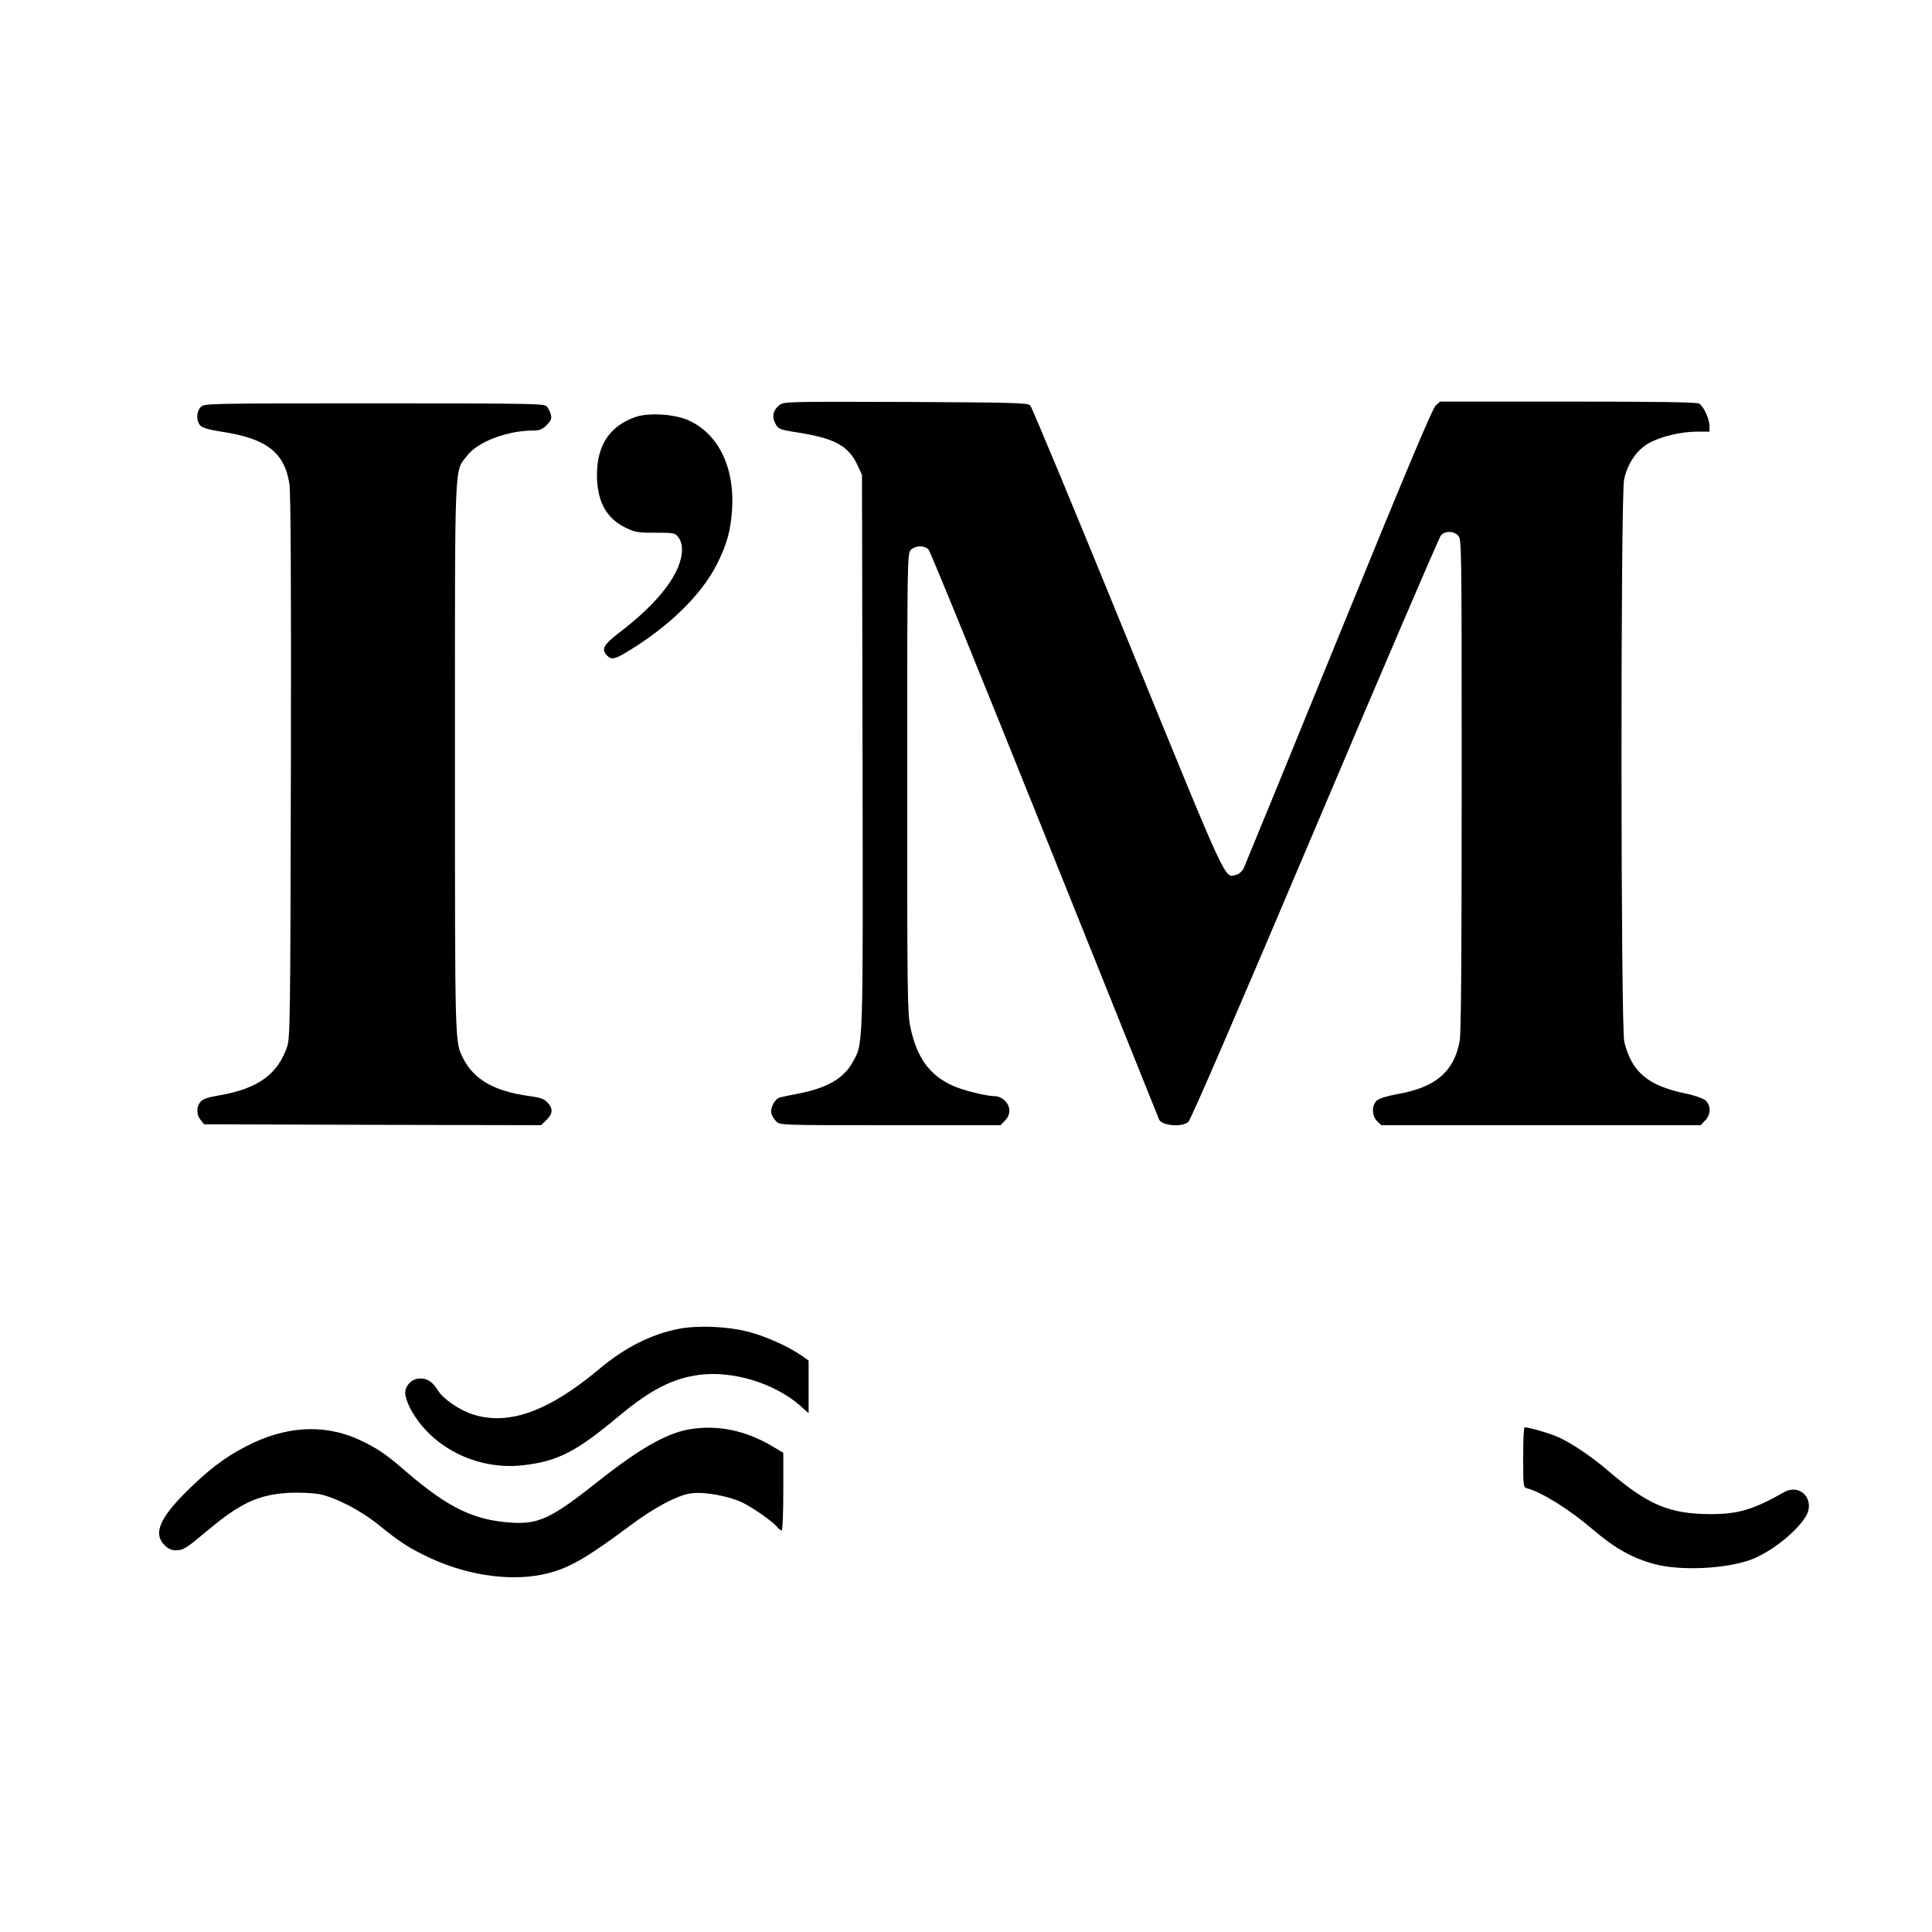
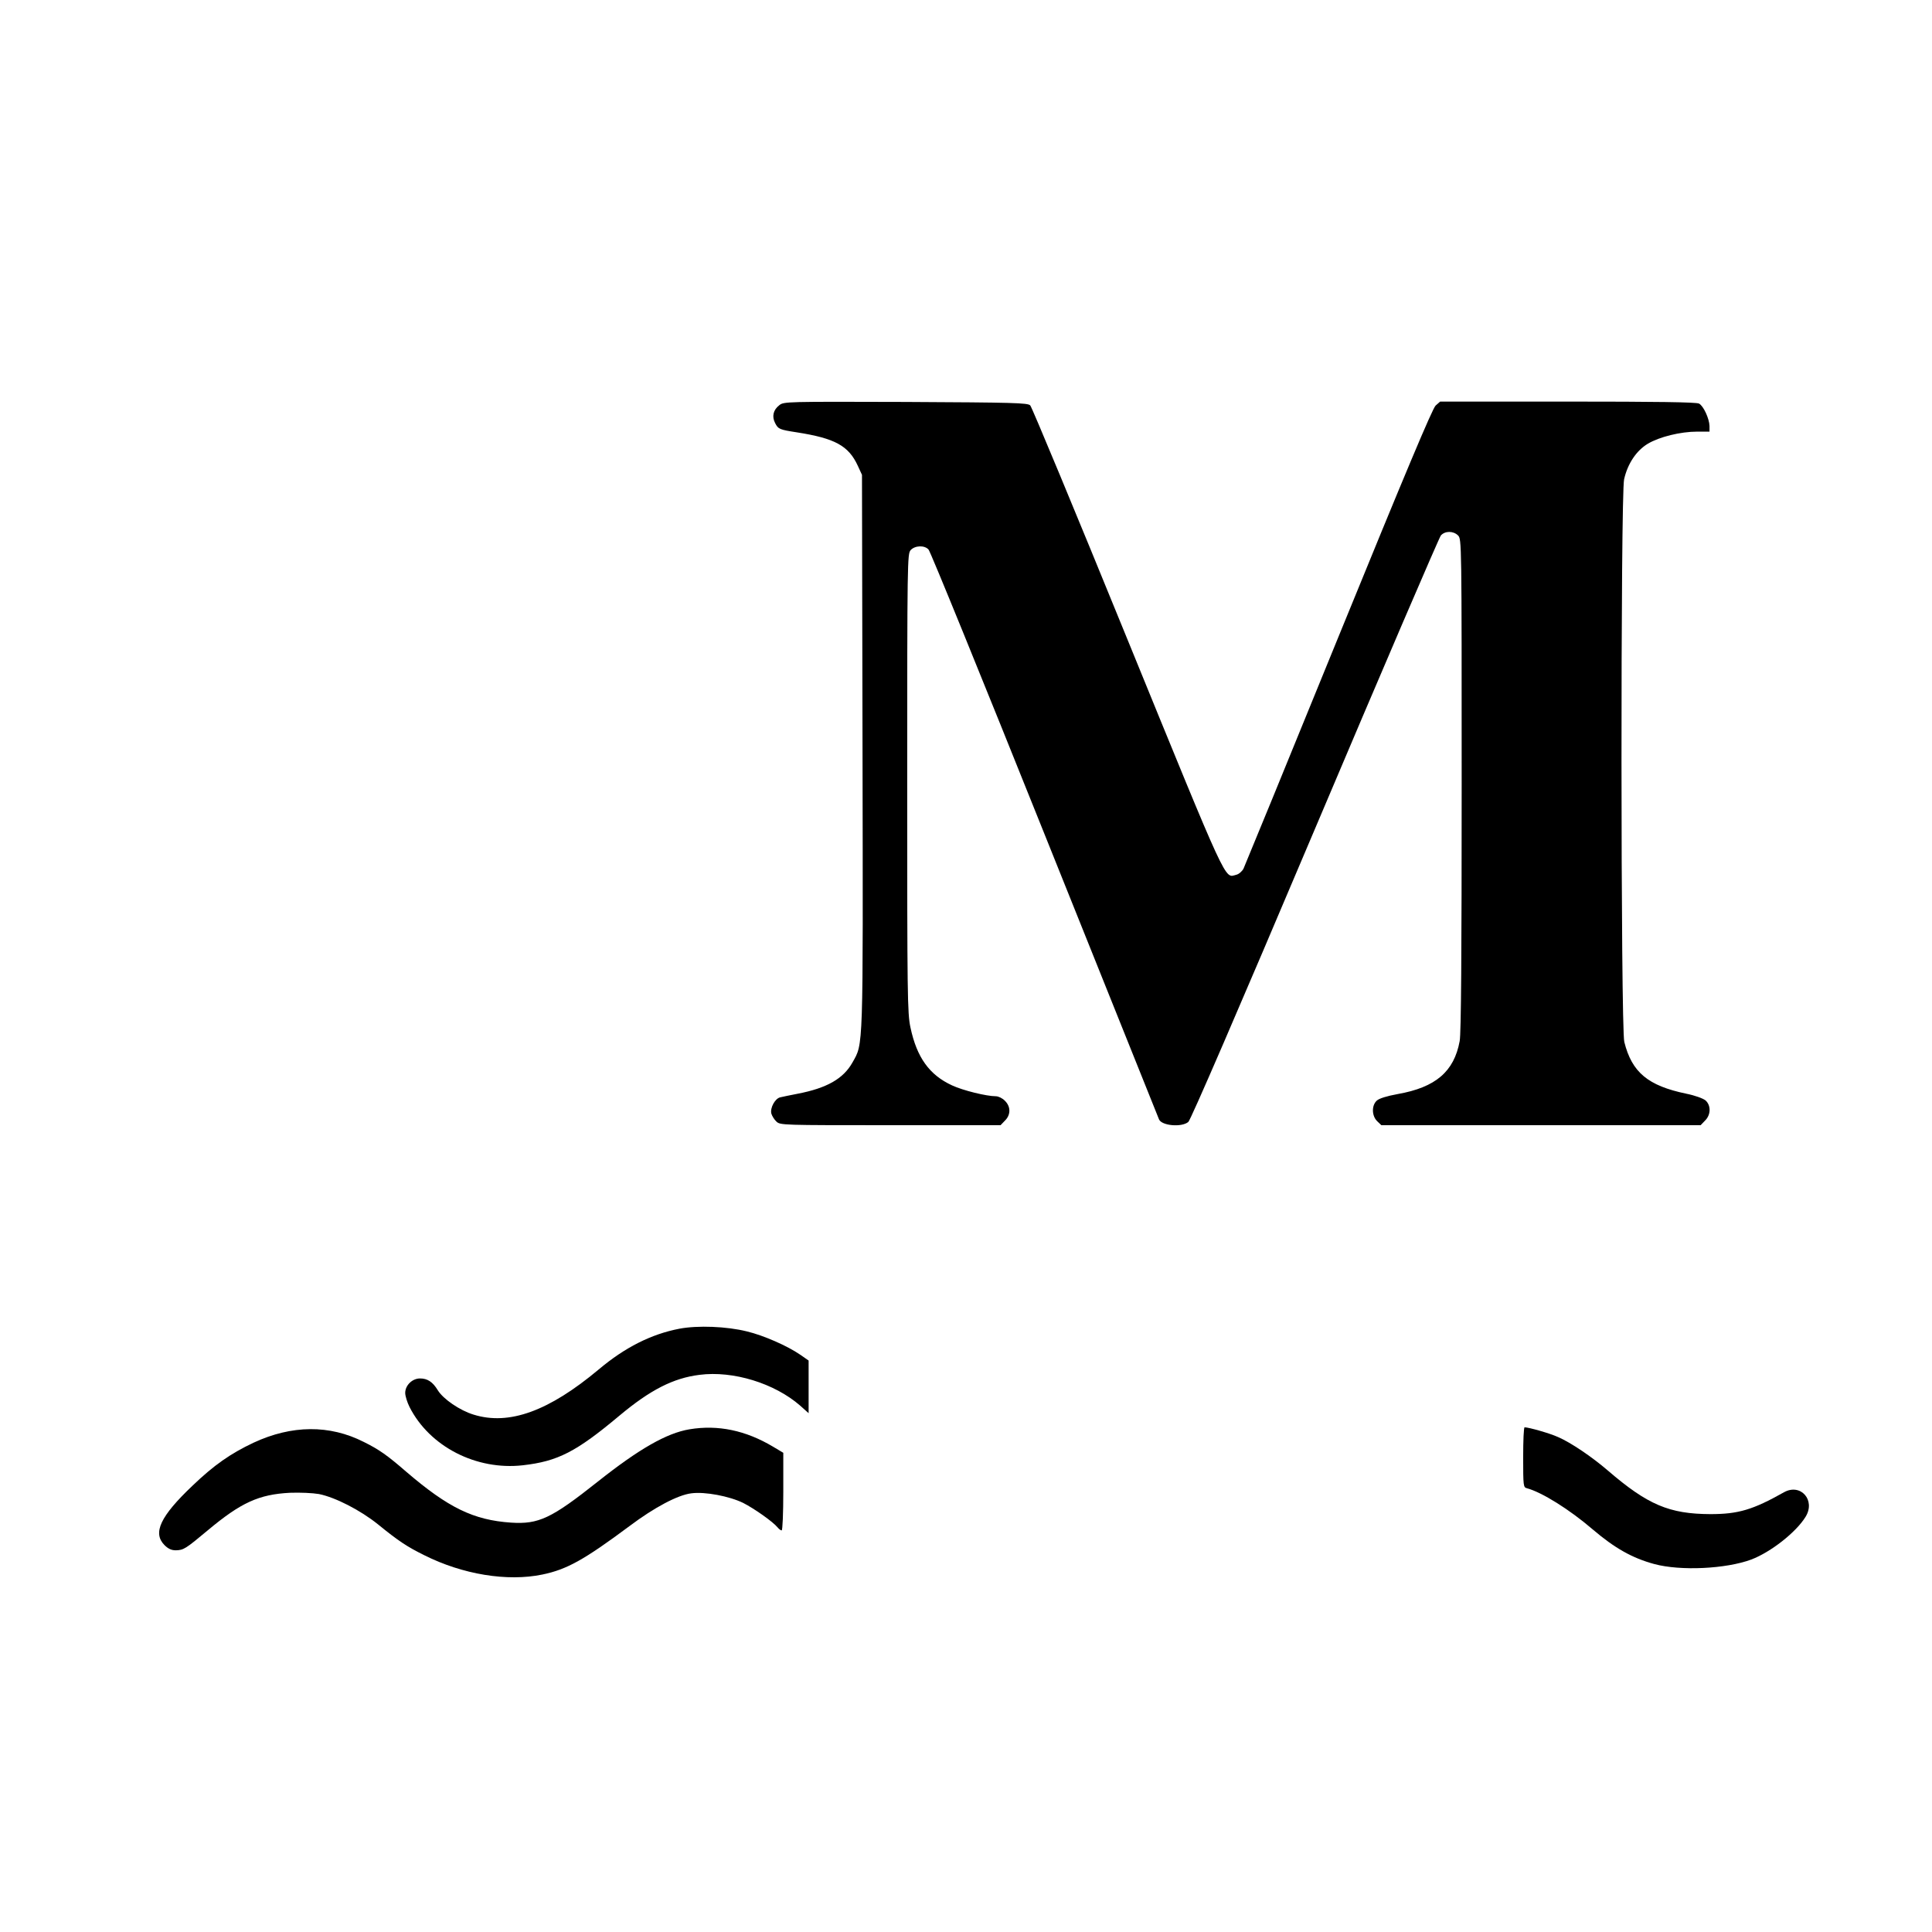
<svg xmlns="http://www.w3.org/2000/svg" version="1.0" width="1068pt" height="1068pt" viewBox="0 0 1068 1068" preserveAspectRatio="xMidYMid meet">
  <g transform="translate(0,1068) scale(0.1,-0.1)" fill="#000000" stroke="none">
    <path d="M4308 8440 c-34 -26 -42 -63 -23 -99 17 -33 23 -36 120 -51 211 -33 286 -74 337 -185 l23 -50 3 -1527 c3 -1675 5 -1613 -56 -1722 -50 -89 -141 -141 -302 -172 -41 -8 -85 -17 -97 -20 -28 -6 -57 -58 -49 -90 4 -13 16 -33 28 -44 21 -20 33 -20 630 -20 l609 0 24 25 c33 32 33 78 0 110 -13 14 -36 25 -50 25 -52 0 -182 32 -242 60 -126 58 -195 155 -230 320 -17 79 -18 174 -18 1351 0 1232 1 1267 19 1288 24 26 77 28 99 3 10 -10 299 -720 643 -1578 344 -857 628 -1565 631 -1572 15 -35 125 -45 162 -14 13 11 271 607 700 1620 373 881 687 1612 696 1622 23 26 69 26 95 0 20 -20 20 -33 20 -1378 0 -935 -3 -1377 -11 -1417 -31 -169 -133 -256 -343 -293 -60 -11 -102 -24 -115 -36 -30 -27 -28 -85 2 -114 l23 -22 883 0 882 0 24 25 c33 32 34 84 3 112 -14 11 -57 27 -106 37 -212 44 -301 118 -343 286 -20 79 -21 3025 -1 3111 20 87 68 158 131 196 64 38 180 67 274 67 l67 0 0 31 c-1 40 -33 111 -58 124 -14 8 -240 11 -726 11 l-705 0 -25 -22 c-18 -17 -166 -369 -537 -1278 -281 -690 -518 -1267 -525 -1282 -8 -15 -26 -31 -41 -34 -65 -17 -39 -74 -600 1300 -287 704 -529 1286 -538 1295 -14 14 -90 16 -689 19 -660 2 -673 2 -698 -18z" />
-     <path d="M1110 8430 c-26 -26 -26 -81 0 -105 12 -11 53 -22 112 -31 250 -37 351 -114 378 -290 7 -47 10 -540 8 -1564 -3 -1395 -4 -1498 -21 -1547 -52 -152 -163 -232 -375 -268 -64 -11 -92 -21 -104 -36 -23 -28 -23 -71 1 -100 l19 -24 932 -3 931 -2 30 29 c35 35 37 61 7 95 -19 21 -37 28 -102 37 -192 26 -306 91 -365 207 -47 95 -46 51 -46 1662 0 1689 -5 1576 68 1672 58 76 222 138 364 138 36 0 50 6 75 30 24 25 29 36 23 58 -3 15 -14 35 -22 45 -15 16 -73 17 -955 17 -925 0 -938 0 -958 -20z" />
-     <path d="M3510 8374 c-141 -51 -210 -156 -210 -320 0 -144 51 -239 158 -291 52 -25 67 -28 165 -28 104 0 109 -1 127 -25 12 -15 20 -41 20 -67 0 -126 -124 -291 -349 -462 -85 -65 -99 -92 -65 -125 23 -24 44 -20 108 19 235 141 416 319 501 490 55 110 74 182 82 300 15 230 -76 417 -240 491 -79 36 -224 44 -297 18z" />
+     <path d="M3510 8374 z" />
    <path d="M3756 3335 c-156 -30 -301 -103 -446 -225 -276 -231 -496 -311 -692 -250 -76 23 -168 86 -198 135 -28 46 -57 65 -98 65 -43 0 -82 -38 -82 -80 0 -17 11 -52 24 -78 111 -219 369 -351 626 -322 194 22 295 74 535 275 170 142 297 207 442 225 186 24 415 -47 556 -170 l47 -42 0 146 0 145 -46 32 c-71 49 -203 107 -295 129 -112 28 -272 34 -373 15z" />
    <path d="M3812 2779 c-127 -21 -280 -109 -507 -289 -257 -204 -327 -237 -480 -227 -208 14 -348 83 -579 281 -105 91 -150 123 -235 165 -189 96 -398 94 -609 -4 -129 -61 -219 -124 -338 -238 -178 -169 -221 -261 -155 -328 21 -21 39 -29 63 -29 43 1 54 8 176 110 184 154 283 199 455 208 56 2 125 -1 160 -7 90 -18 229 -89 327 -168 113 -92 160 -123 255 -170 213 -107 460 -147 653 -107 136 28 232 82 482 268 137 103 267 172 342 181 76 10 210 -16 286 -53 61 -31 165 -104 191 -136 7 -9 17 -16 22 -16 5 0 9 96 9 214 l0 215 -57 34 c-151 90 -304 122 -461 96z" />
    <path d="M8420 2624 c0 -160 1 -166 21 -171 82 -22 235 -117 364 -228 121 -103 218 -158 340 -191 145 -39 396 -27 536 25 108 41 248 151 300 236 57 92 -27 187 -119 136 -172 -97 -253 -121 -407 -121 -227 1 -346 51 -567 241 -87 75 -205 155 -275 185 -46 21 -159 53 -185 54 -5 0 -8 -75 -8 -166z" />
  </g>
</svg>